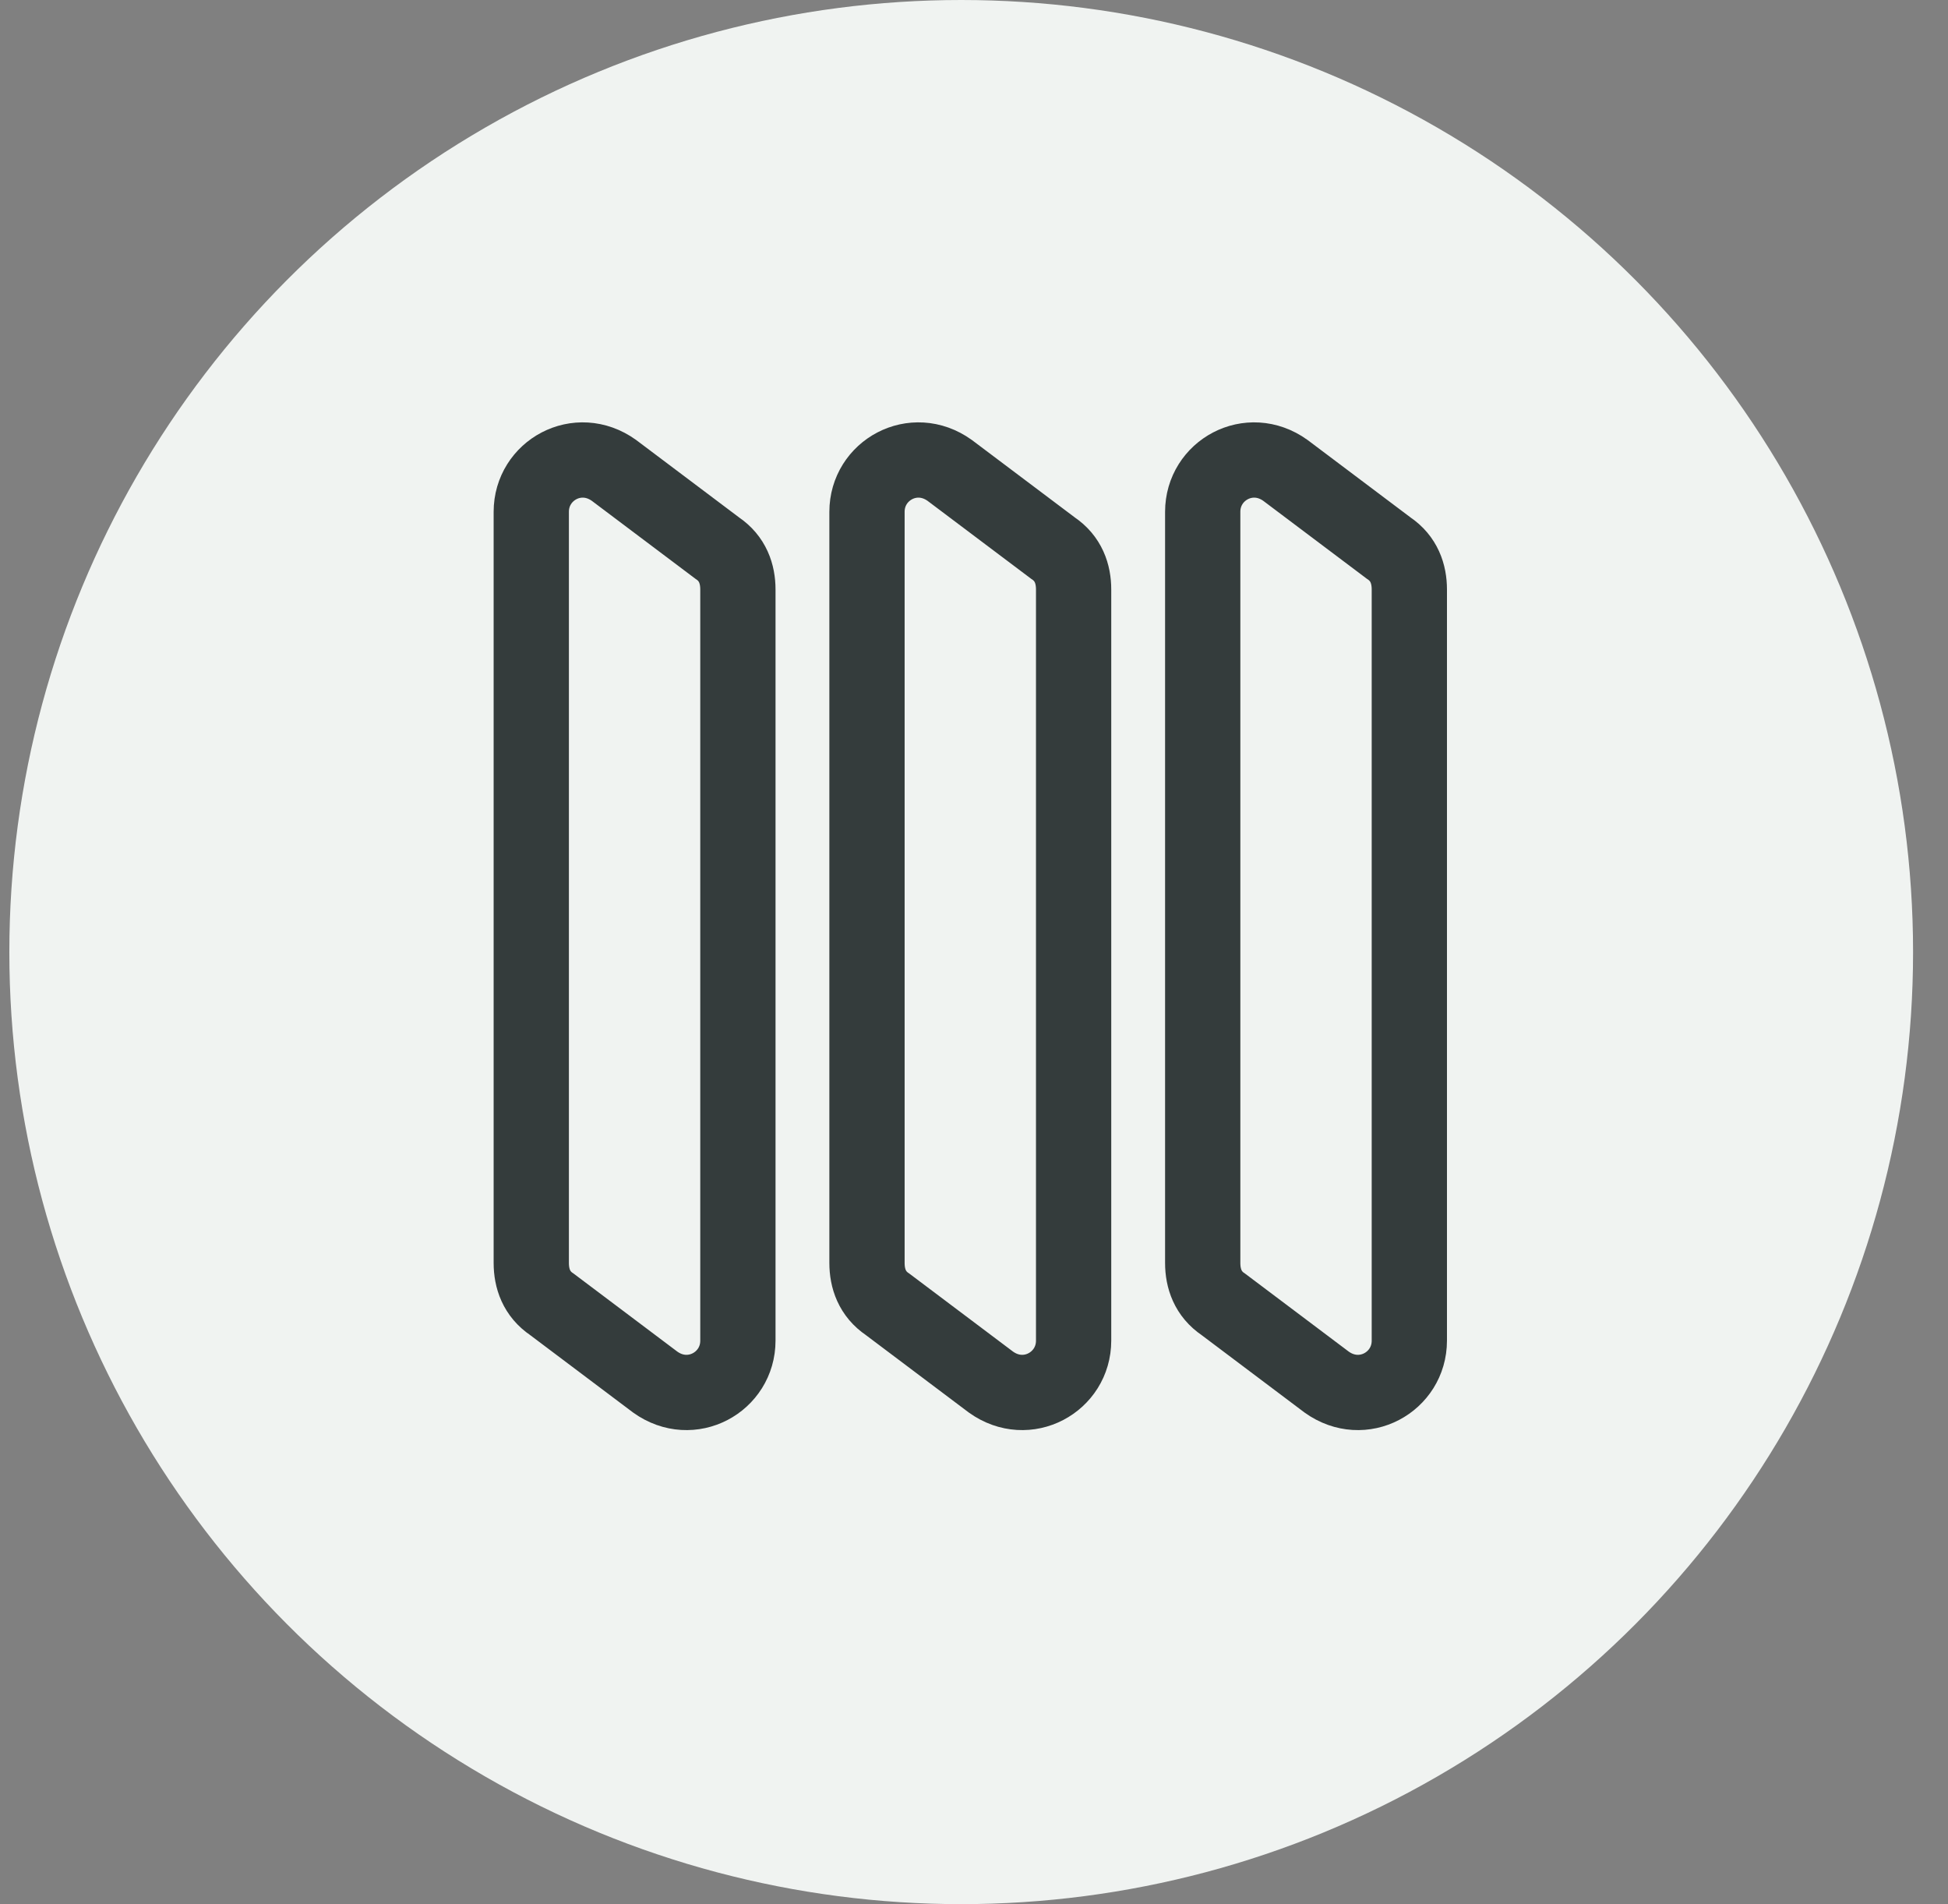
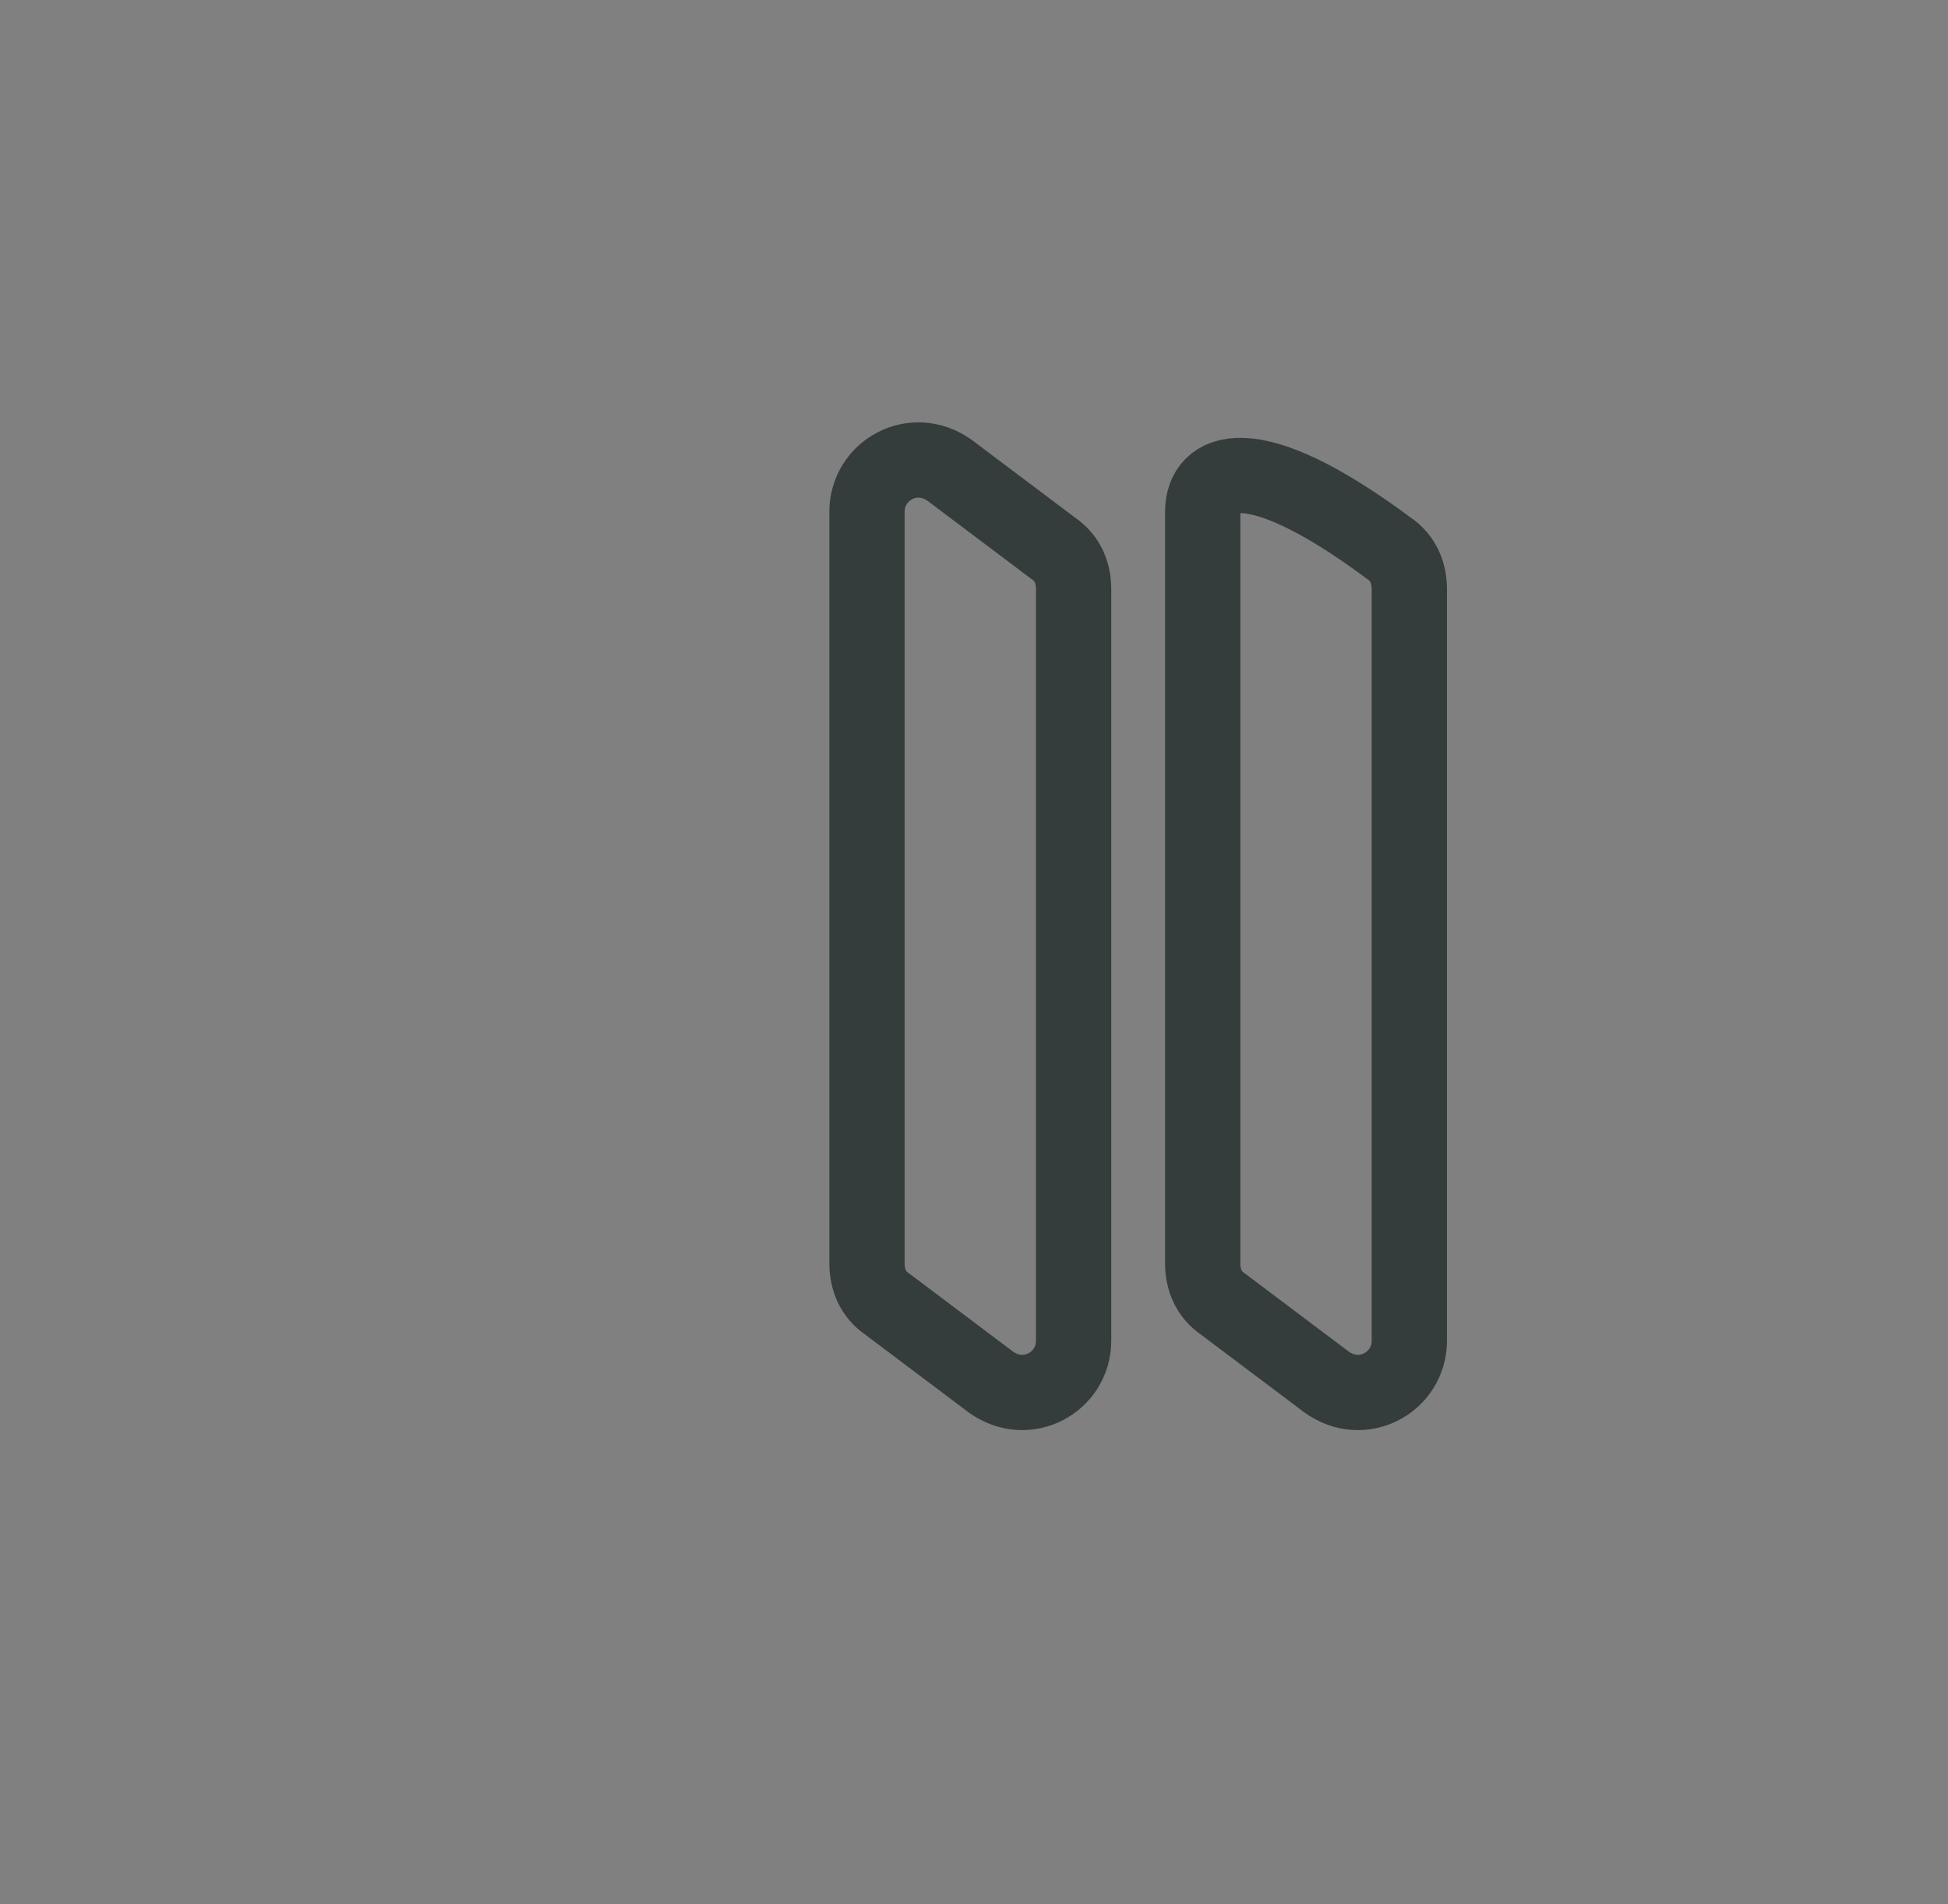
<svg xmlns="http://www.w3.org/2000/svg" width="44" height="43" viewBox="0 0 44 43" fill="none">
  <rect x="0" y="0" width="44" height="43" fill="#808080" stroke="none" />
-   <circle cx="21.711" cy="21.5" r="21.5" fill="#F0F3F1" />
-   <path d="M12 11.558L12 28.52C12 28.871 12.117 29.222 12.467 29.456L14.8 31.211C15.617 31.796 16.667 31.211 16.667 30.275L16.667 13.312C16.667 12.962 16.55 12.611 16.2 12.377L13.867 10.622C13.05 10.037 12 10.622 12 11.558Z" stroke="#343C3C" stroke-width="1.7" stroke-miterlimit="10" />
  <path d="M19.583 11.558L19.583 28.52C19.583 28.871 19.7 29.222 20.05 29.456L22.383 31.211C23.2 31.796 24.25 31.211 24.25 30.275L24.25 13.312C24.25 12.961 24.133 12.611 23.783 12.377L21.45 10.622C20.633 10.037 19.583 10.622 19.583 11.558Z" stroke="#343C3C" stroke-width="1.7" stroke-miterlimit="10" />
-   <path d="M27.166 11.558L27.166 28.52C27.166 28.871 27.283 29.222 27.633 29.456L29.966 31.211C30.783 31.796 31.833 31.211 31.833 30.275L31.833 13.312C31.833 12.962 31.716 12.611 31.366 12.377L29.033 10.622C28.216 10.037 27.166 10.622 27.166 11.558Z" stroke="#343C3C" stroke-width="1.7" stroke-miterlimit="10" />
+   <path d="M27.166 11.558L27.166 28.52C27.166 28.871 27.283 29.222 27.633 29.456L29.966 31.211C30.783 31.796 31.833 31.211 31.833 30.275L31.833 13.312C31.833 12.962 31.716 12.611 31.366 12.377C28.216 10.037 27.166 10.622 27.166 11.558Z" stroke="#343C3C" stroke-width="1.7" stroke-miterlimit="10" />
</svg>